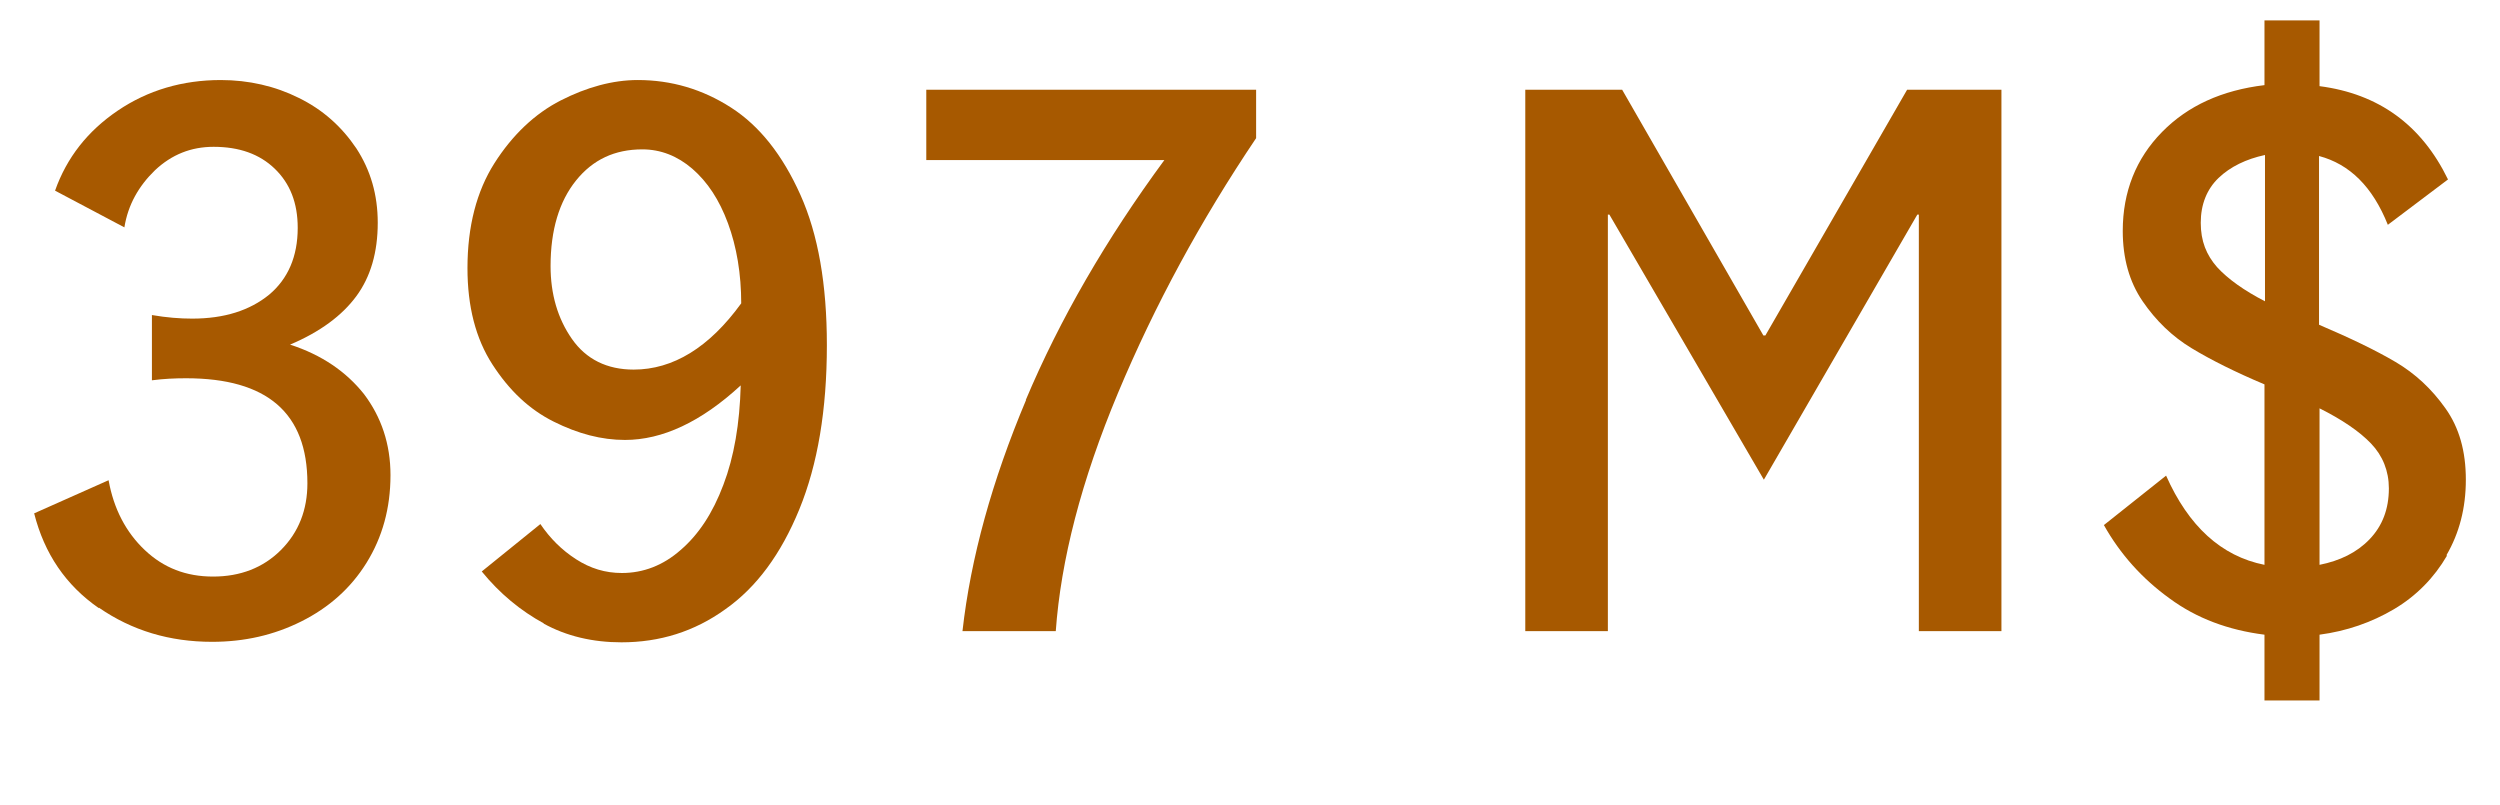
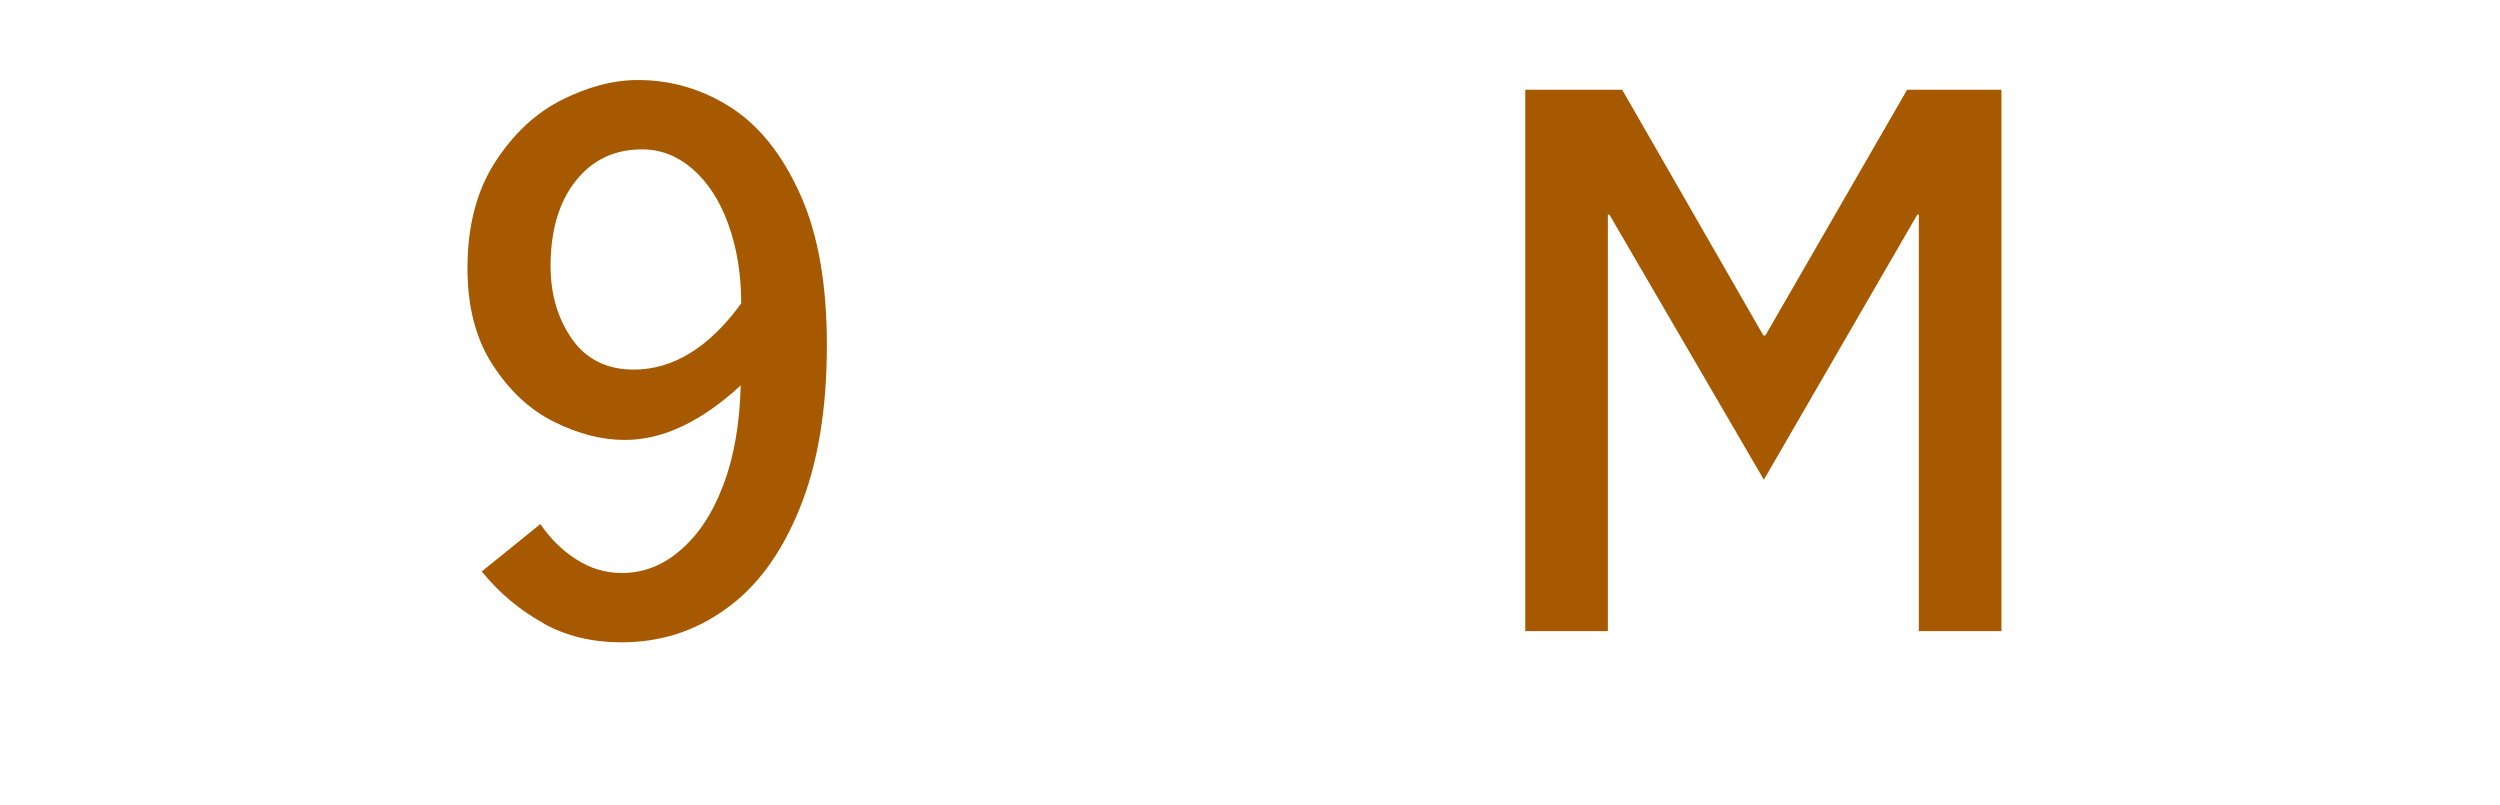
<svg xmlns="http://www.w3.org/2000/svg" id="Layer_2" data-name="Layer 2" viewBox="0 0 49.04 15.8">
  <defs>
    <style>
      .cls-1 {
        fill: #a75900;
      }
    </style>
  </defs>
-   <path class="cls-1" d="M1.94,11.93c-.65-.45-1.07-1.07-1.27-1.86l1.46-.65c.1.56.34,1.02.71,1.37.37.35.81.52,1.34.52s.98-.17,1.33-.52c.35-.35.52-.79.52-1.31,0-1.38-.79-2.06-2.38-2.06-.22,0-.44.01-.67.04v-1.28c.29.05.55.07.79.07.63,0,1.13-.16,1.51-.47.37-.31.56-.75.56-1.31,0-.49-.15-.87-.45-1.16-.3-.29-.7-.43-1.2-.43-.44,0-.82.15-1.15.46-.32.31-.53.68-.6,1.12l-1.36-.72c.23-.65.64-1.17,1.23-1.57.59-.4,1.27-.6,2.02-.6.55,0,1.07.12,1.53.35.47.23.84.56,1.13.99.28.43.42.91.42,1.46,0,.58-.14,1.06-.42,1.44-.28.38-.71.7-1.3.95.62.2,1.1.53,1.45.97.34.45.52.98.52,1.59,0,.65-.16,1.22-.47,1.72s-.74.88-1.28,1.15c-.54.27-1.12.4-1.75.4-.83,0-1.57-.22-2.22-.67Z" />
  <path class="cls-1" d="M10.67,12.23c-.46-.25-.87-.59-1.22-1.02l1.15-.93c.19.28.42.51.7.69s.57.27.9.27c.42,0,.81-.15,1.15-.45.35-.3.63-.72.84-1.28.21-.55.32-1.2.34-1.95-.78.72-1.54,1.07-2.27,1.07-.46,0-.92-.12-1.4-.36s-.87-.61-1.2-1.12c-.33-.51-.49-1.14-.49-1.89,0-.82.18-1.51.53-2.06.35-.55.79-.97,1.3-1.23s1.02-.4,1.51-.4c.66,0,1.27.18,1.83.54s1.01.93,1.36,1.71c.35.78.52,1.76.52,2.95,0,1.27-.18,2.34-.54,3.22-.36.88-.84,1.53-1.45,1.96-.61.44-1.29.65-2.04.65-.56,0-1.08-.12-1.53-.37ZM14.54,5.96c0-.59-.09-1.12-.26-1.58-.17-.46-.4-.81-.7-1.07-.29-.25-.62-.38-.98-.38-.54,0-.97.2-1.3.61-.33.41-.5.97-.5,1.68,0,.55.14,1.03.42,1.43s.69.6,1.21.6c.77,0,1.48-.43,2.11-1.3Z" />
-   <path class="cls-1" d="M20.12,7.85c.67-1.59,1.58-3.16,2.72-4.71h-4.67v-1.38h6.47v.95c-1.09,1.62-1.99,3.28-2.71,5-.72,1.72-1.12,3.28-1.22,4.67h-1.83c.16-1.43.58-2.95,1.25-4.54Z" />
  <path class="cls-1" d="M29.93,1.76h1.89l2.77,4.82h.04l2.78-4.82h1.85v10.62h-1.62V4.21h-.03l-3.01,5.2-3.03-5.2h-.03v8.17h-1.62V1.76Z" />
-   <path class="cls-1" d="M48,10.9c-.25.43-.6.79-1.04,1.05s-.93.43-1.46.5v1.29h-1.08v-1.29c-.71-.09-1.33-.32-1.86-.71-.54-.39-.97-.87-1.29-1.44l1.22-.97c.44.99,1.08,1.58,1.93,1.75v-3.54c-.57-.24-1.05-.48-1.43-.71-.38-.23-.7-.54-.96-.92s-.39-.84-.39-1.38c0-.77.26-1.42.77-1.94.51-.52,1.18-.82,2.01-.92V.4h1.08v1.29c1.16.15,2,.76,2.52,1.83l-1.18.89c-.3-.75-.75-1.19-1.35-1.35v3.31c.61.26,1.11.5,1.5.73.39.23.71.53.98.91s.4.84.4,1.4-.13,1.05-.38,1.48ZM43.49,5.24c.21.23.53.46.94.67v-2.87c-.37.08-.68.23-.91.45s-.35.52-.35.88.11.63.32.87ZM46.48,10.58c.25-.26.38-.59.38-1,0-.34-.12-.64-.35-.88-.23-.24-.57-.47-1.01-.69v3.07c.4-.08.73-.24.98-.5Z" />
</svg>